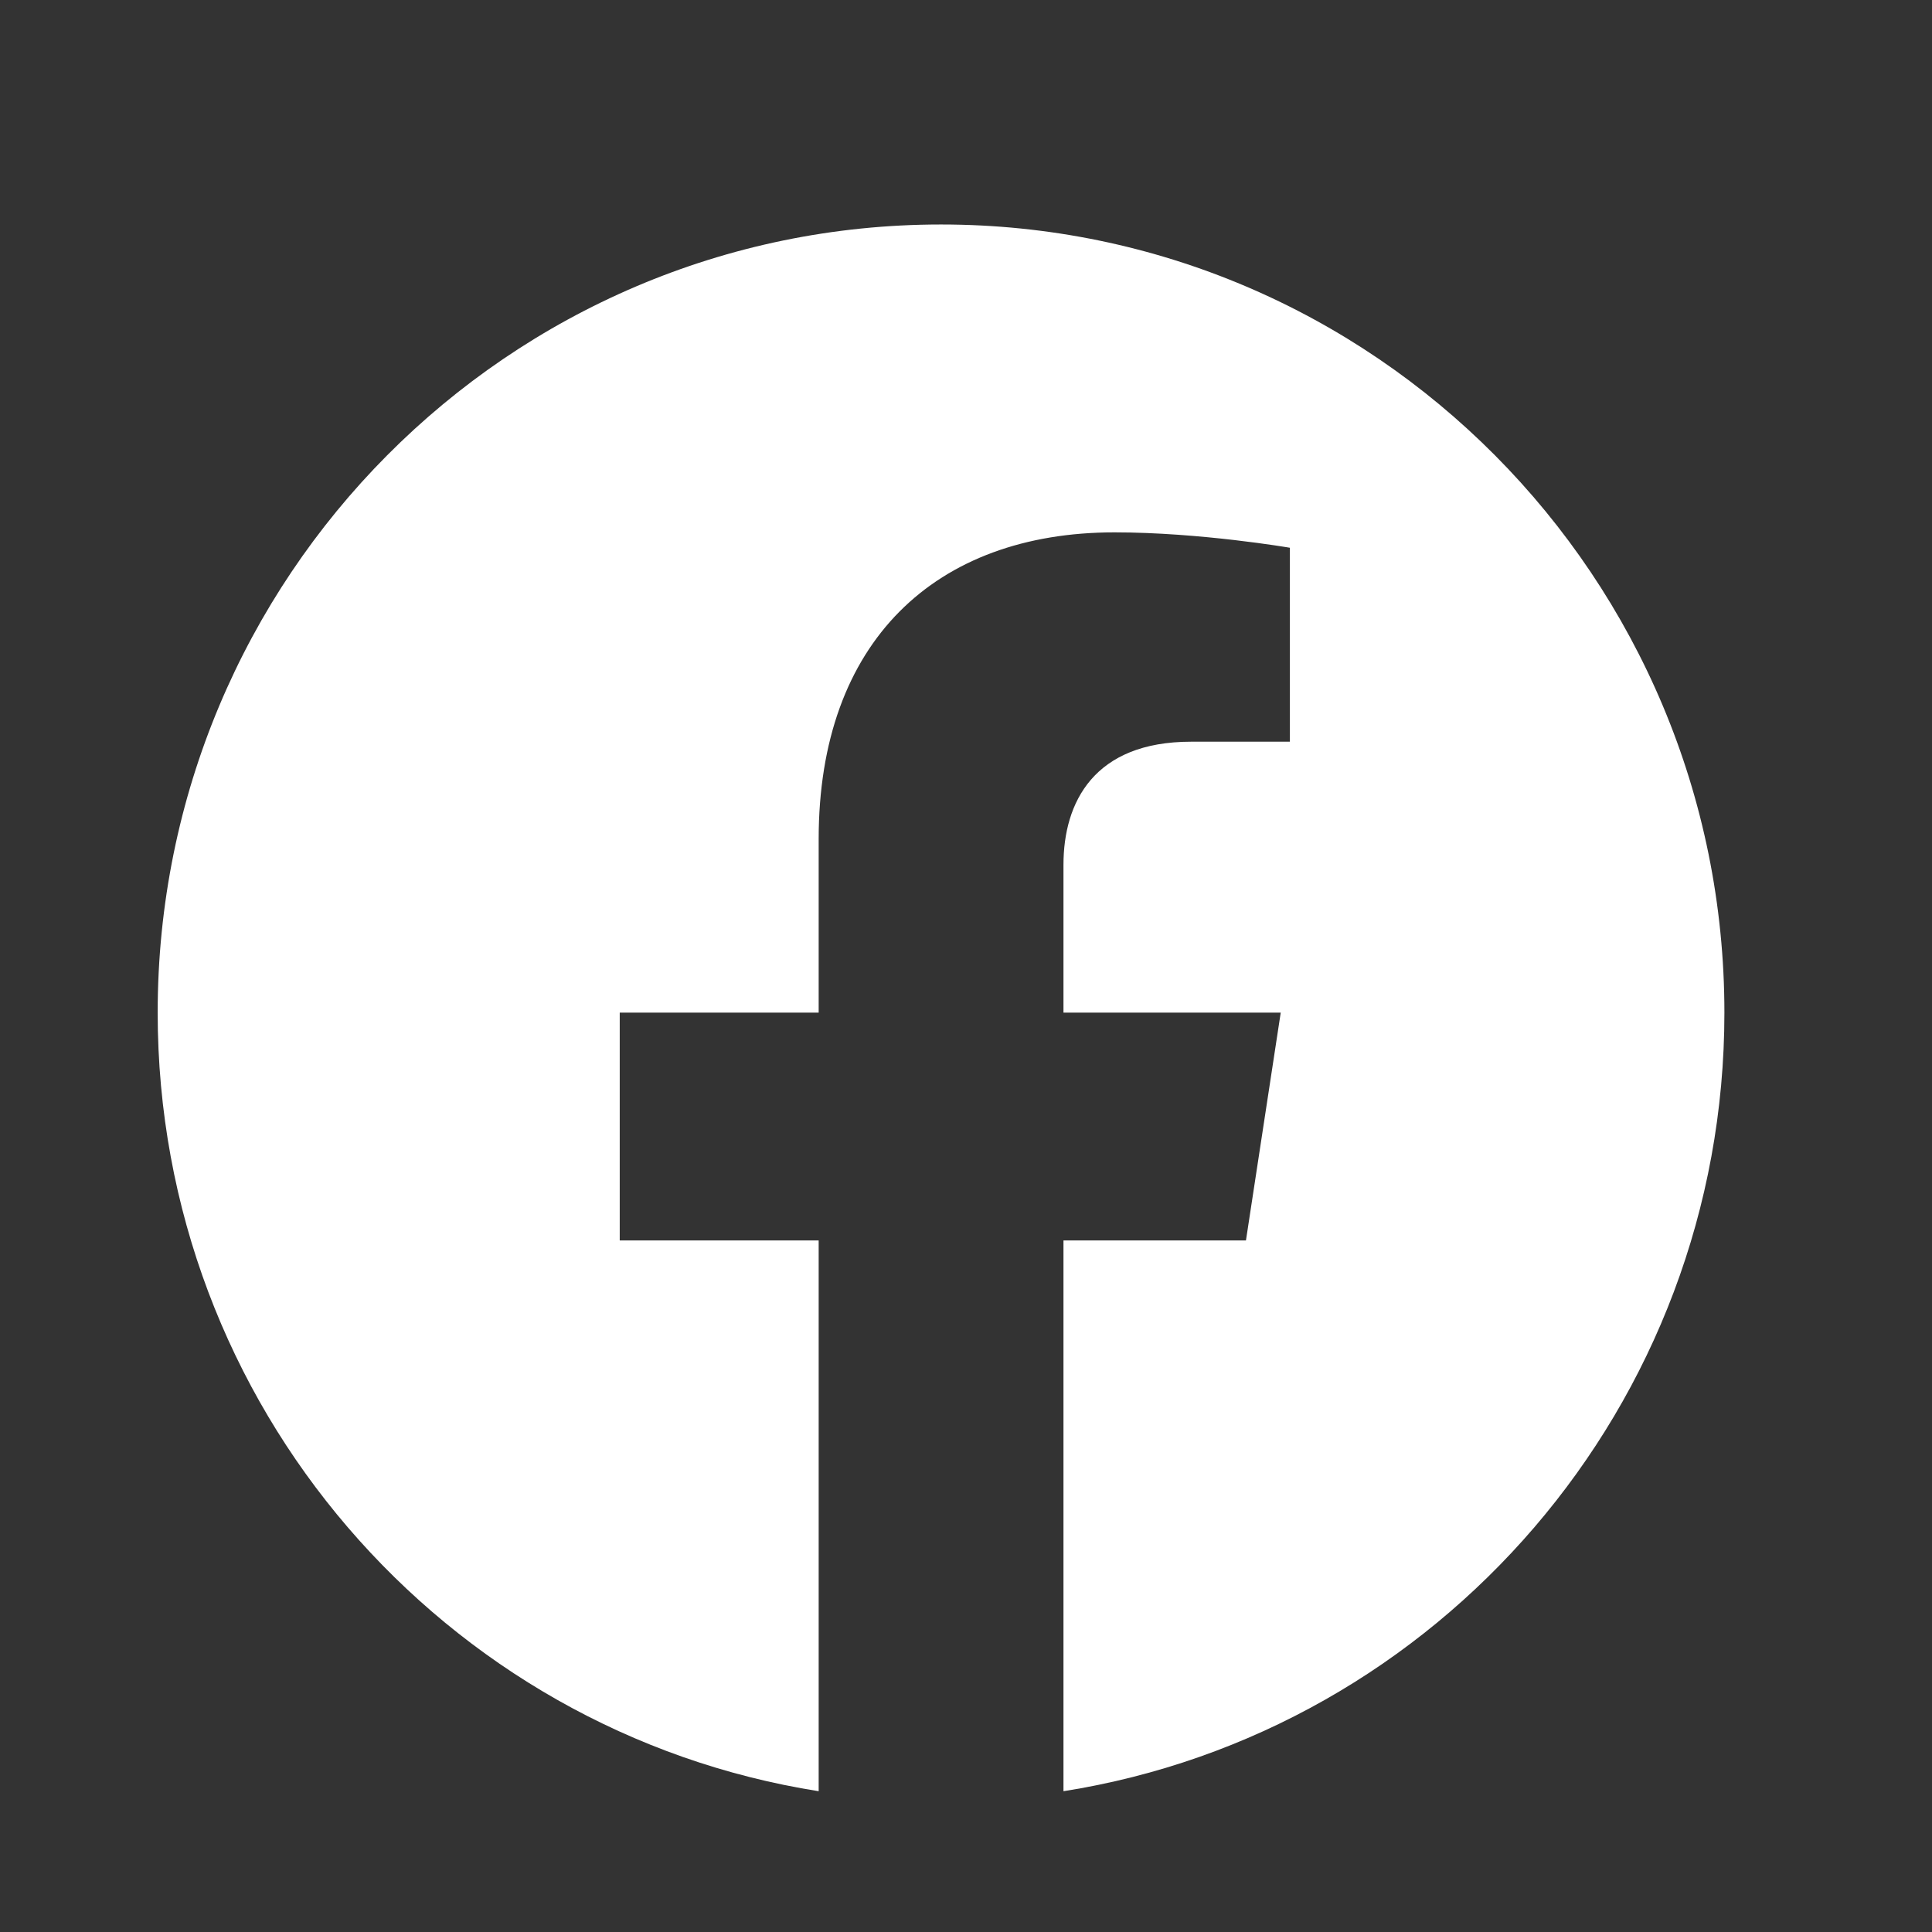
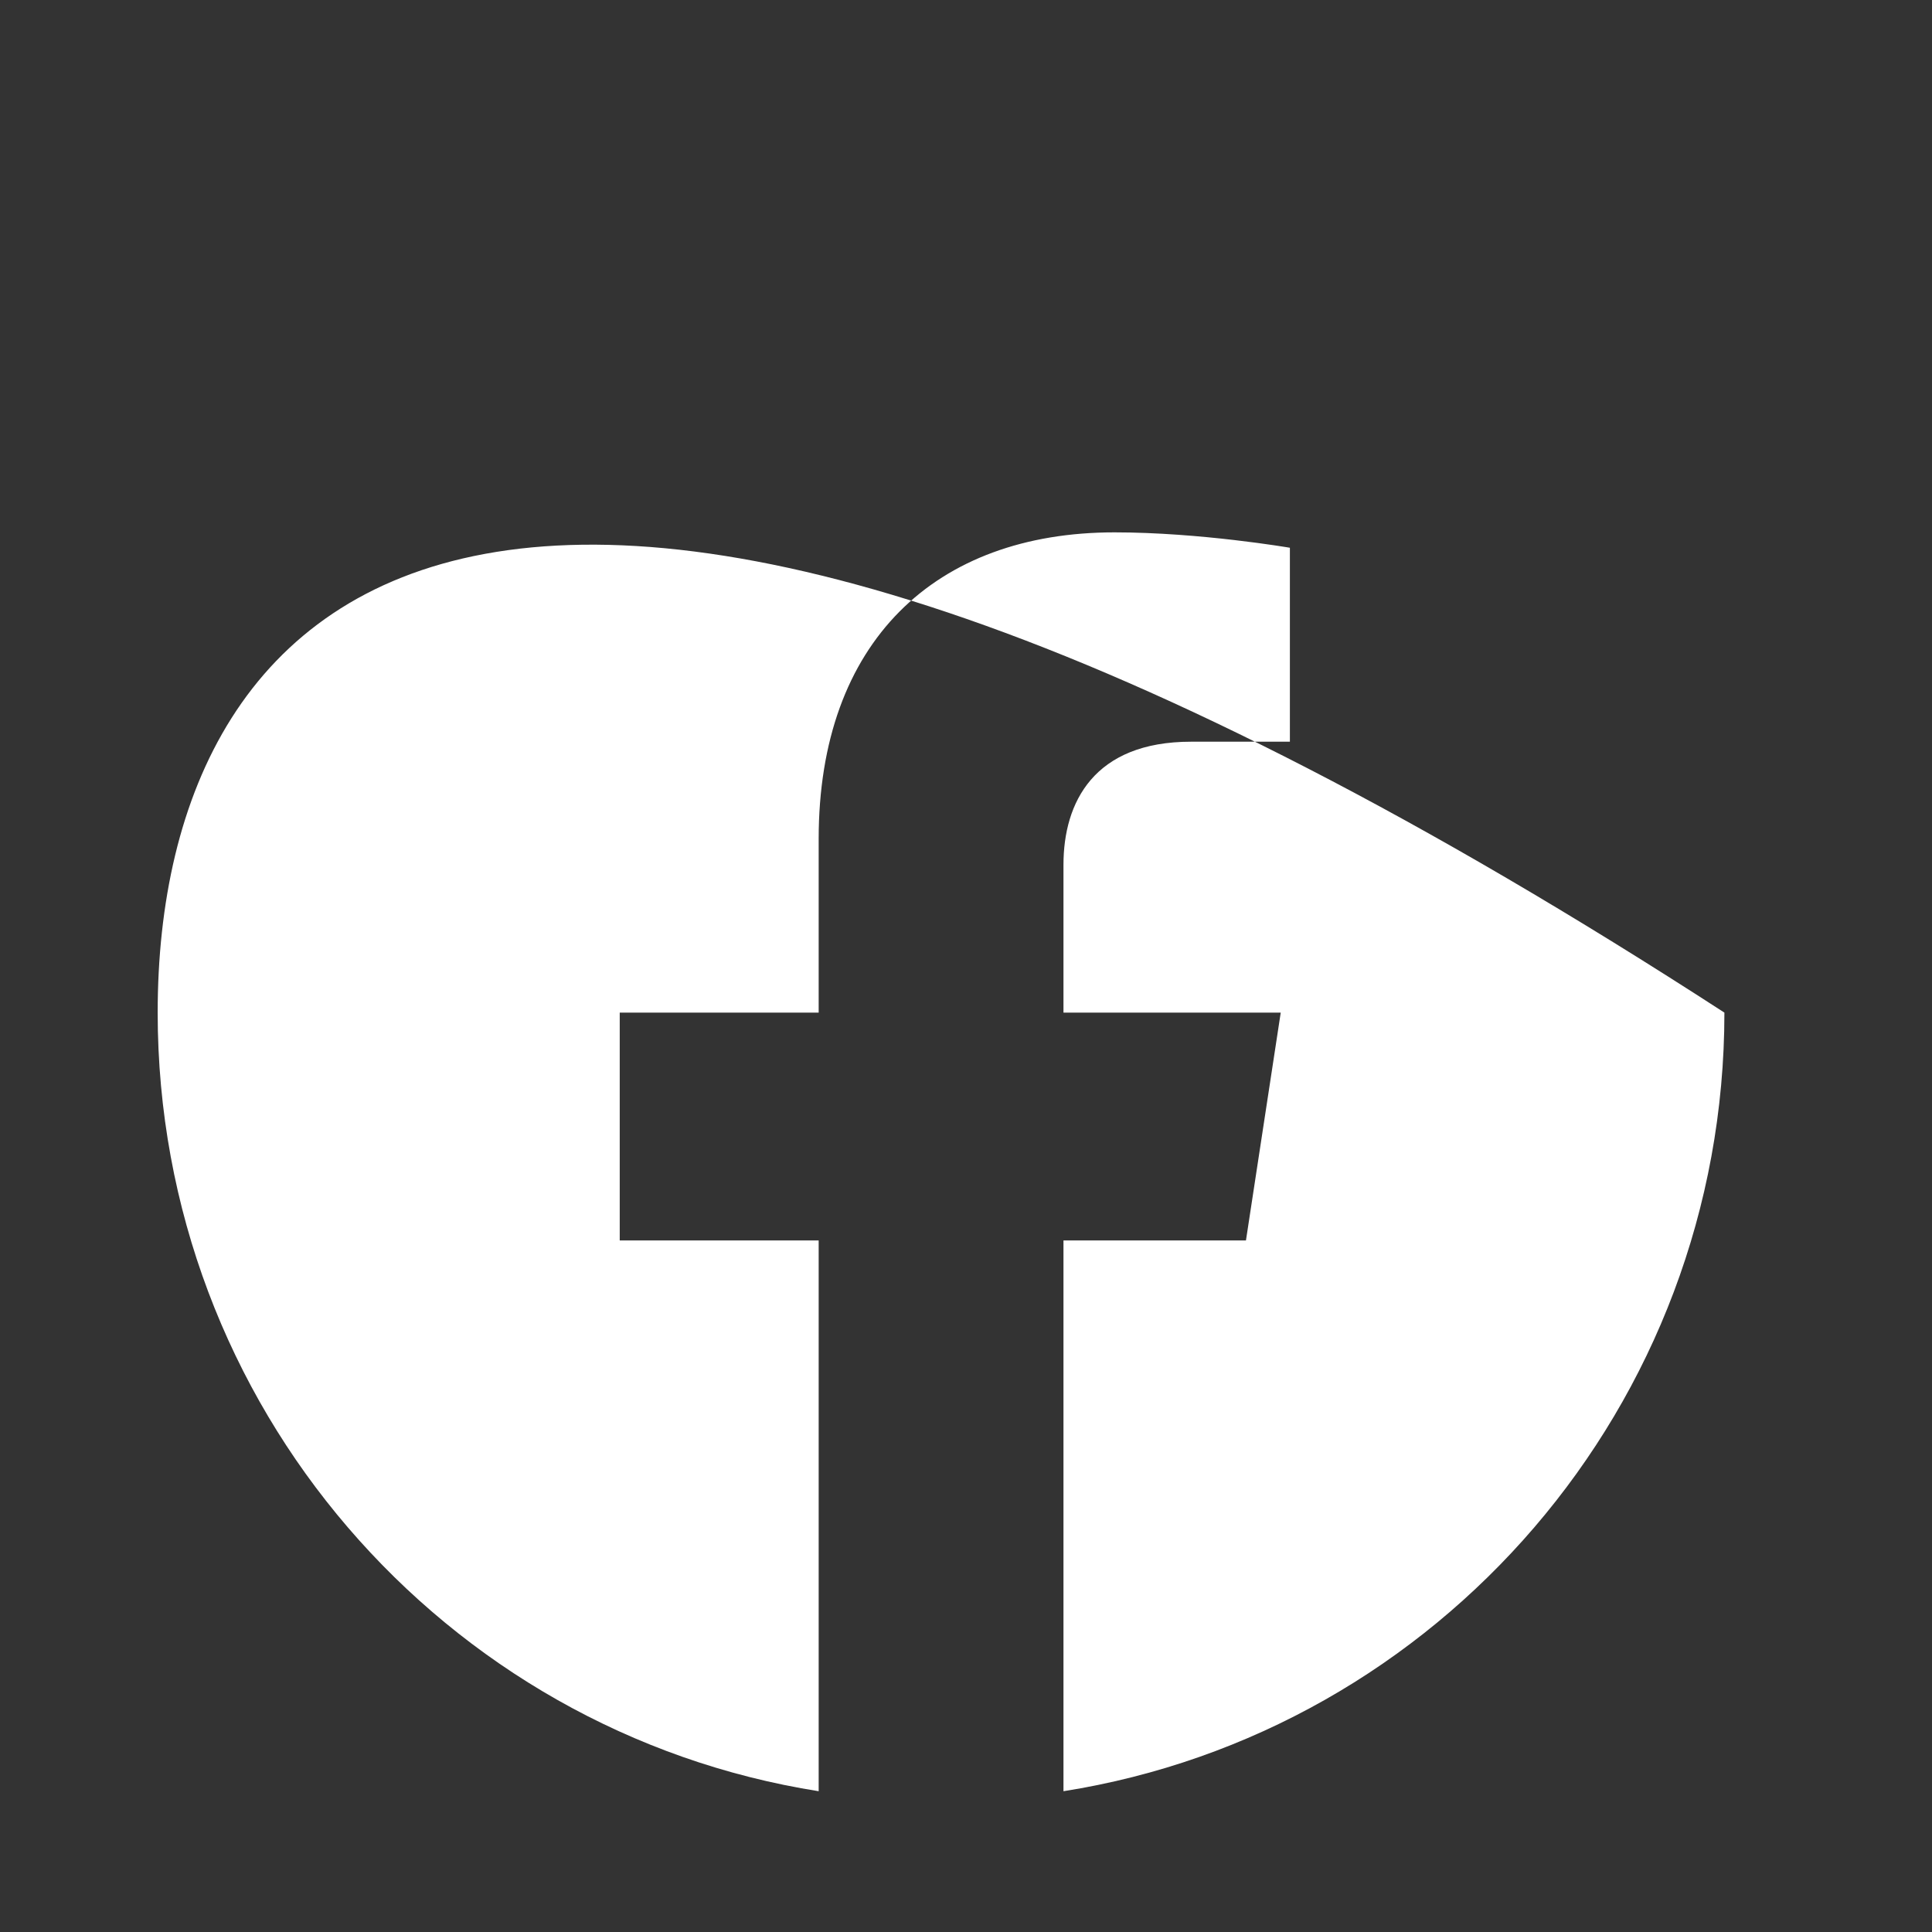
<svg xmlns="http://www.w3.org/2000/svg" width="31" height="31" viewBox="0 0 31 31" fill="none">
  <rect x="0" y="0" width="31" height="31" fill="#333333" stroke="none" />
-   <path d="M27.669 16.248C27.669 9.264 22.042 3.602 15.1 3.602C8.158 3.602 2.53 9.264 2.53 16.248C2.53 22.56 7.127 27.792 13.136 28.741V19.904H9.944V16.248H13.136V13.462C13.136 10.293 15.012 8.542 17.883 8.542C19.259 8.542 20.697 8.789 20.697 8.789V11.901H19.112C17.551 11.901 17.064 12.876 17.064 13.876V16.248H20.55L19.992 19.904H17.064V28.741C23.073 27.792 27.669 22.561 27.669 16.248Z" fill="white" />
+   <path d="M27.669 16.248C8.158 3.602 2.53 9.264 2.53 16.248C2.53 22.56 7.127 27.792 13.136 28.741V19.904H9.944V16.248H13.136V13.462C13.136 10.293 15.012 8.542 17.883 8.542C19.259 8.542 20.697 8.789 20.697 8.789V11.901H19.112C17.551 11.901 17.064 12.876 17.064 13.876V16.248H20.55L19.992 19.904H17.064V28.741C23.073 27.792 27.669 22.561 27.669 16.248Z" fill="white" />
</svg>